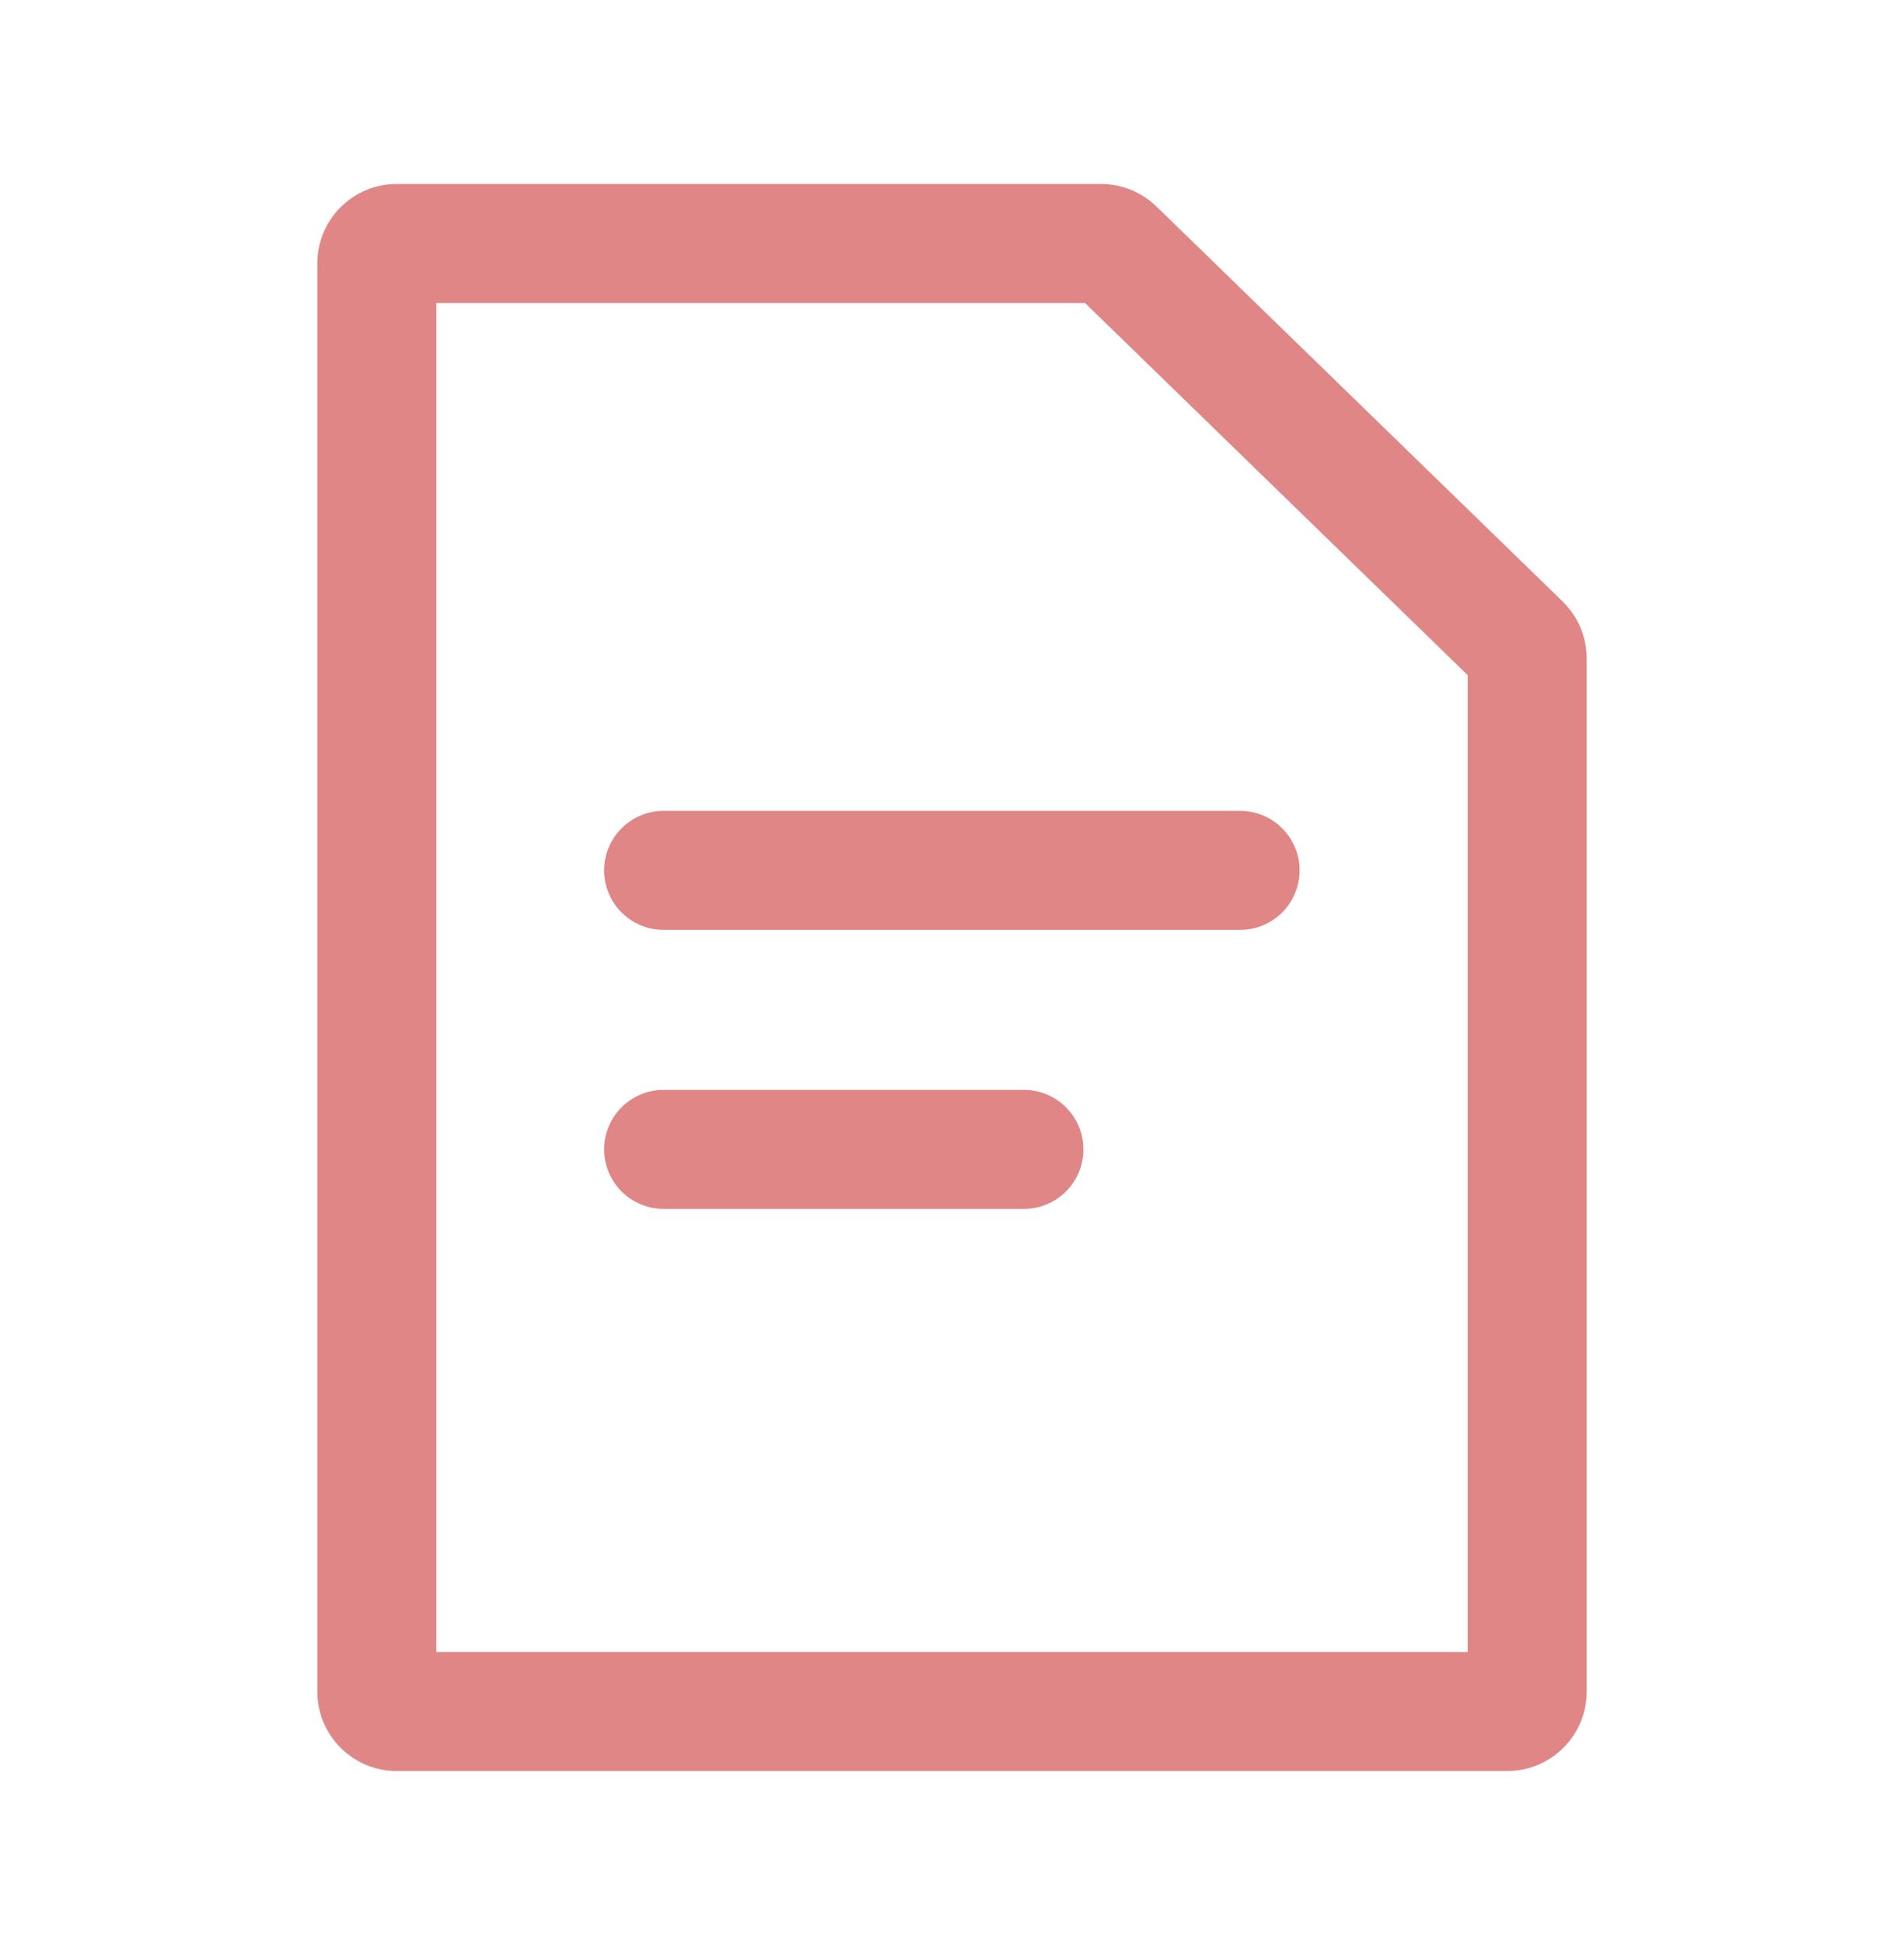
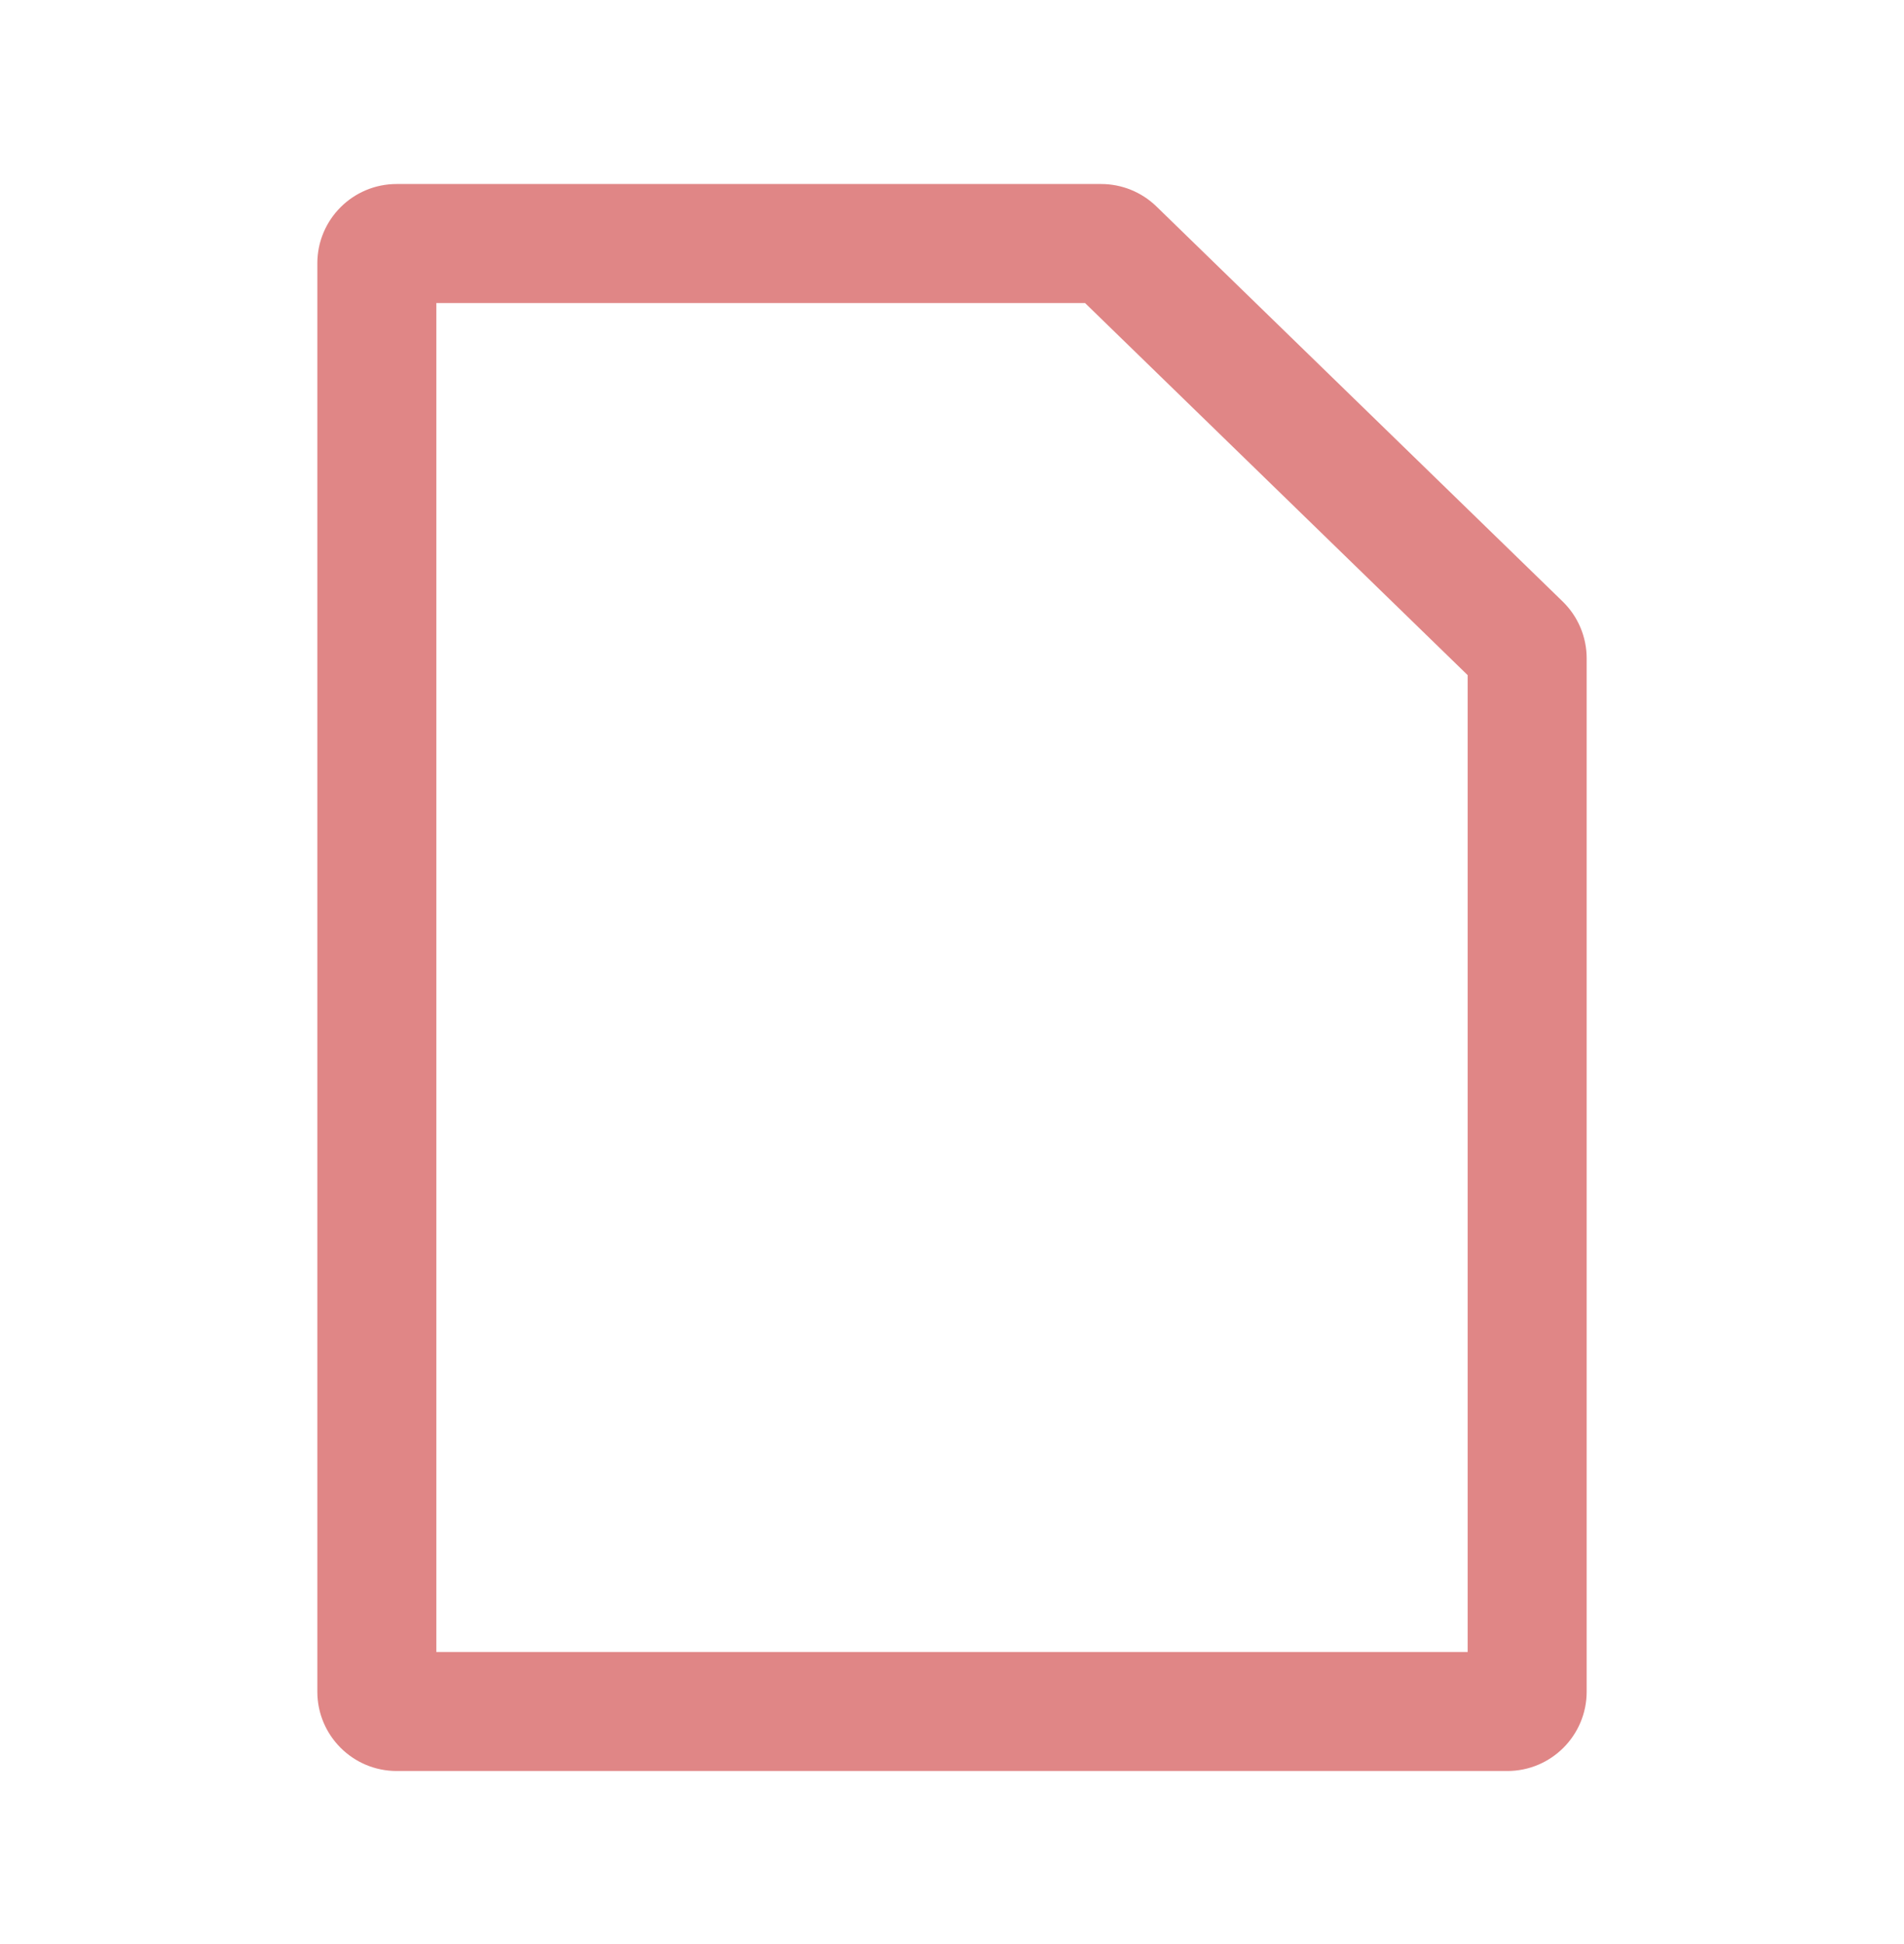
<svg xmlns="http://www.w3.org/2000/svg" width="48" height="49" viewBox="0 0 48 49" fill="#e08686" data-library="gosweb_dou" data-icon="dokumenty" data-color="#e08686">
  <path fill-rule="evenodd" clip-rule="evenodd" d="M37 41.638V17.017L27.354 7.638H11V41.638H37ZM10 4.638C8.895 4.638 8 5.533 8 6.638V42.638C8 43.742 8.895 44.638 10 44.638H38C39.105 44.638 40 43.742 40 42.638V16.594C40 16.054 39.782 15.537 39.394 15.16L29.154 5.204C28.78 4.841 28.28 4.638 27.759 4.638H10Z" />
-   <path fill-rule="evenodd" clip-rule="evenodd" d="M15.23 28.97C15.23 28.142 15.902 27.47 16.73 27.47H25.813C26.642 27.47 27.313 28.142 27.313 28.97C27.313 29.798 26.642 30.47 25.813 30.47H16.73C15.902 30.47 15.23 29.798 15.23 28.97Z" />
-   <path fill-rule="evenodd" clip-rule="evenodd" d="M15.23 21.938C15.23 21.11 15.902 20.438 16.73 20.438H31.263C32.091 20.438 32.763 21.11 32.763 21.938C32.763 22.767 32.091 23.438 31.263 23.438H16.73C15.902 23.438 15.23 22.767 15.23 21.938Z" />
</svg>